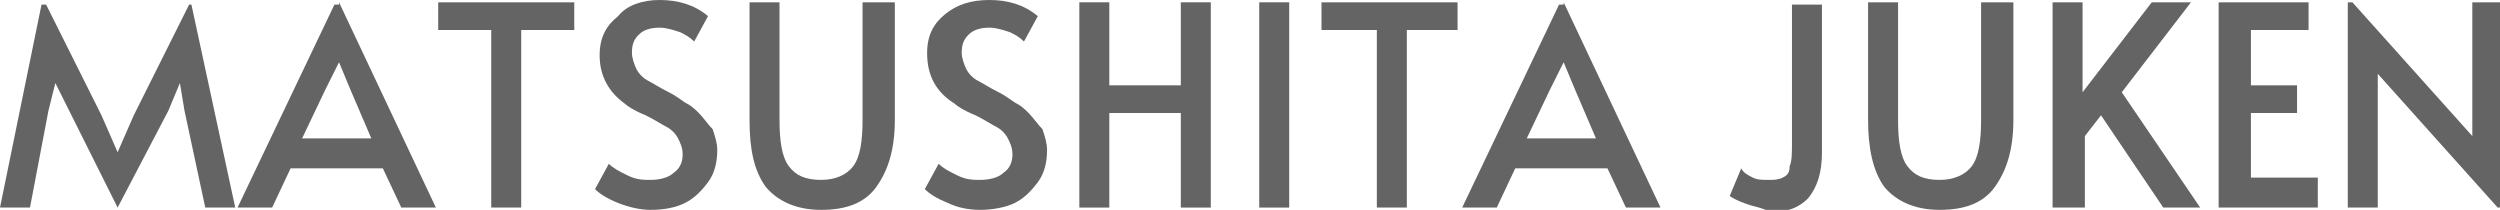
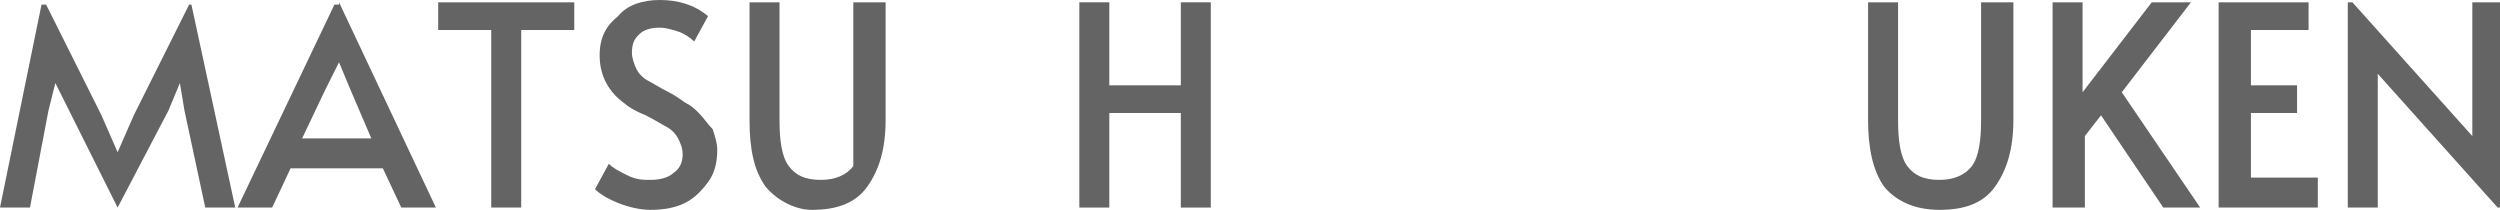
<svg xmlns="http://www.w3.org/2000/svg" version="1.1" id="レイヤー_1" x="0px" y="0px" viewBox="0 0 108.4 9.1" style="enable-background:new 0 0 108.4 9.1;" xml:space="preserve">
  <style type="text/css">
	.st0{fill:#646464;}
</style>
  <g>
    <path class="st0" d="M3,4.8L2.4,3.6L2.1,4.8L1.3,9H0l1.8-8.8H2l2.4,4.8l0.7,1.6l0.7-1.6l2.4-4.8h0.1L10.2,9H8.9L8,4.8L7.8,3.6   L7.3,4.8L5.1,9H5.1L3,4.8z" />
    <path class="st0" d="M14.7,0.1L18.9,9h-1.5l-0.8-1.7h-4L11.8,9h-1.5l4.2-8.8H14.7z M14.1,3.9l-1,2.1h3l-0.9-2.1l-0.5-1.2h0   L14.1,3.9z" />
    <path class="st0" d="M21.3,1.3h-2.3V0.1h5.9v1.2h-2.3V9h-1.3V1.3z" />
    <path class="st0" d="M26.8,8.8c-0.5-0.2-0.8-0.4-1-0.6l0.6-1.1c0.2,0.2,0.4,0.3,0.8,0.5c0.4,0.2,0.7,0.2,1,0.2c0.4,0,0.8-0.1,1-0.3   c0.3-0.2,0.4-0.5,0.4-0.8c0-0.3-0.1-0.5-0.2-0.7c-0.1-0.2-0.3-0.4-0.5-0.5c-0.2-0.1-0.5-0.3-0.9-0.5c-0.5-0.2-0.8-0.4-0.9-0.5   C26.4,4,26,3.3,26,2.4c0-0.8,0.3-1.3,0.8-1.7C27.2,0.2,27.9,0,28.6,0c0.8,0,1.5,0.2,2.1,0.7l-0.6,1.1c-0.2-0.2-0.4-0.3-0.6-0.4   c-0.3-0.1-0.6-0.2-0.9-0.2c-0.4,0-0.7,0.1-0.9,0.3c-0.2,0.2-0.3,0.4-0.3,0.8c0,0.2,0.1,0.5,0.2,0.7c0.1,0.2,0.3,0.4,0.5,0.5   s0.5,0.3,0.9,0.5c0.4,0.2,0.6,0.4,0.8,0.5c0.2,0.1,0.4,0.3,0.5,0.4c0.2,0.2,0.4,0.5,0.6,0.7c0.1,0.3,0.2,0.6,0.2,0.9   c0,0.5-0.1,1-0.4,1.4s-0.6,0.7-1,0.9s-0.9,0.3-1.5,0.3C27.8,9.1,27.3,9,26.8,8.8z" />
-     <path class="st0" d="M33.2,8.1c-0.5-0.7-0.7-1.6-0.7-2.9V0.1h1.3v5.1c0,0.9,0.1,1.6,0.4,2s0.7,0.6,1.4,0.6c0.6,0,1.1-0.2,1.4-0.6   c0.3-0.4,0.4-1.1,0.4-2V0.1h1.4v5.1c0,1.3-0.3,2.2-0.8,2.9c-0.5,0.7-1.3,1-2.4,1C34.5,9.1,33.7,8.7,33.2,8.1z" />
-     <path class="st0" d="M41.1,8.8c-0.5-0.2-0.8-0.4-1-0.6l0.6-1.1c0.2,0.2,0.4,0.3,0.8,0.5c0.4,0.2,0.7,0.2,1,0.2c0.4,0,0.8-0.1,1-0.3   c0.3-0.2,0.4-0.5,0.4-0.8c0-0.3-0.1-0.5-0.2-0.7c-0.1-0.2-0.3-0.4-0.5-0.5C43,5.4,42.7,5.2,42.3,5c-0.5-0.2-0.8-0.4-0.9-0.5   c-0.8-0.5-1.2-1.2-1.2-2.2c0-0.8,0.3-1.3,0.8-1.7C41.5,0.2,42.1,0,42.9,0c0.8,0,1.5,0.2,2.1,0.7l-0.6,1.1c-0.2-0.2-0.4-0.3-0.6-0.4   c-0.3-0.1-0.6-0.2-0.9-0.2c-0.4,0-0.7,0.1-0.9,0.3c-0.2,0.2-0.3,0.4-0.3,0.8c0,0.2,0.1,0.5,0.2,0.7c0.1,0.2,0.3,0.4,0.5,0.5   s0.5,0.3,0.9,0.5c0.4,0.2,0.6,0.4,0.8,0.5c0.2,0.1,0.4,0.3,0.5,0.4c0.2,0.2,0.4,0.5,0.6,0.7c0.1,0.3,0.2,0.6,0.2,0.9   c0,0.5-0.1,1-0.4,1.4s-0.6,0.7-1,0.9S43,9.1,42.5,9.1C42,9.1,41.5,9,41.1,8.8z" />
+     <path class="st0" d="M33.2,8.1c-0.5-0.7-0.7-1.6-0.7-2.9V0.1h1.3v5.1c0,0.9,0.1,1.6,0.4,2s0.7,0.6,1.4,0.6c0.6,0,1.1-0.2,1.4-0.6   V0.1h1.4v5.1c0,1.3-0.3,2.2-0.8,2.9c-0.5,0.7-1.3,1-2.4,1C34.5,9.1,33.7,8.7,33.2,8.1z" />
    <path class="st0" d="M46.8,0.1h1.3v3.6h3.1V0.1h1.3V9h-1.3V4.9h-3.1V9h-1.3V0.1z" />
-     <path class="st0" d="M54.6,0.1h1.3V9h-1.3V0.1z" />
-     <path class="st0" d="M59.6,1.3h-2.3V0.1h5.9v1.2H61V9h-1.3V1.3z" />
-     <path class="st0" d="M67.8,0.1L72,9h-1.5l-0.8-1.7h-4L64.9,9h-1.5l4.2-8.8H67.8z M67.2,3.9l-1,2.1h3l-0.9-2.1l-0.5-1.2h0L67.2,3.9z   " />
-     <path class="st0" d="M75.9,8.9c-0.3-0.1-0.6-0.2-0.9-0.4l0.5-1.2c0.1,0.2,0.3,0.3,0.5,0.4s0.4,0.1,0.7,0.1c0.2,0,0.4,0,0.6-0.1   c0.2-0.1,0.3-0.2,0.3-0.5c0.1-0.2,0.1-0.6,0.1-1v-6h1.3v6.4c0,0.9-0.2,1.5-0.6,2c-0.4,0.4-0.9,0.6-1.6,0.6   C76.6,9.1,76.3,9,75.9,8.9z" />
    <path class="st0" d="M81.7,8.1C81.2,7.4,81,6.4,81,5.2V0.1h1.3v5.1c0,0.9,0.1,1.6,0.4,2s0.7,0.6,1.4,0.6c0.6,0,1.1-0.2,1.4-0.6   c0.3-0.4,0.4-1.1,0.4-2V0.1h1.4v5.1c0,1.3-0.3,2.2-0.8,2.9c-0.5,0.7-1.3,1-2.4,1C83,9.1,82.2,8.7,81.7,8.1z" />
    <path class="st0" d="M91.1,5l-0.7,0.9V9H89V0.1h1.3v3.9l3-3.9H95l-3,3.9L95.4,9h-1.6L91.1,5z" />
    <path class="st0" d="M96.2,0.1h3.9v1.2h-2.5v2.4h2v1.2h-2v2.8h2.9V9h-4.3V0.1z" />
    <path class="st0" d="M103.1,3.2l0,1V9h-1.3V0.1h0.2l5.2,5.8l0-1V0.1h1.3V9h-0.2L103.1,3.2z" />
  </g>
</svg>